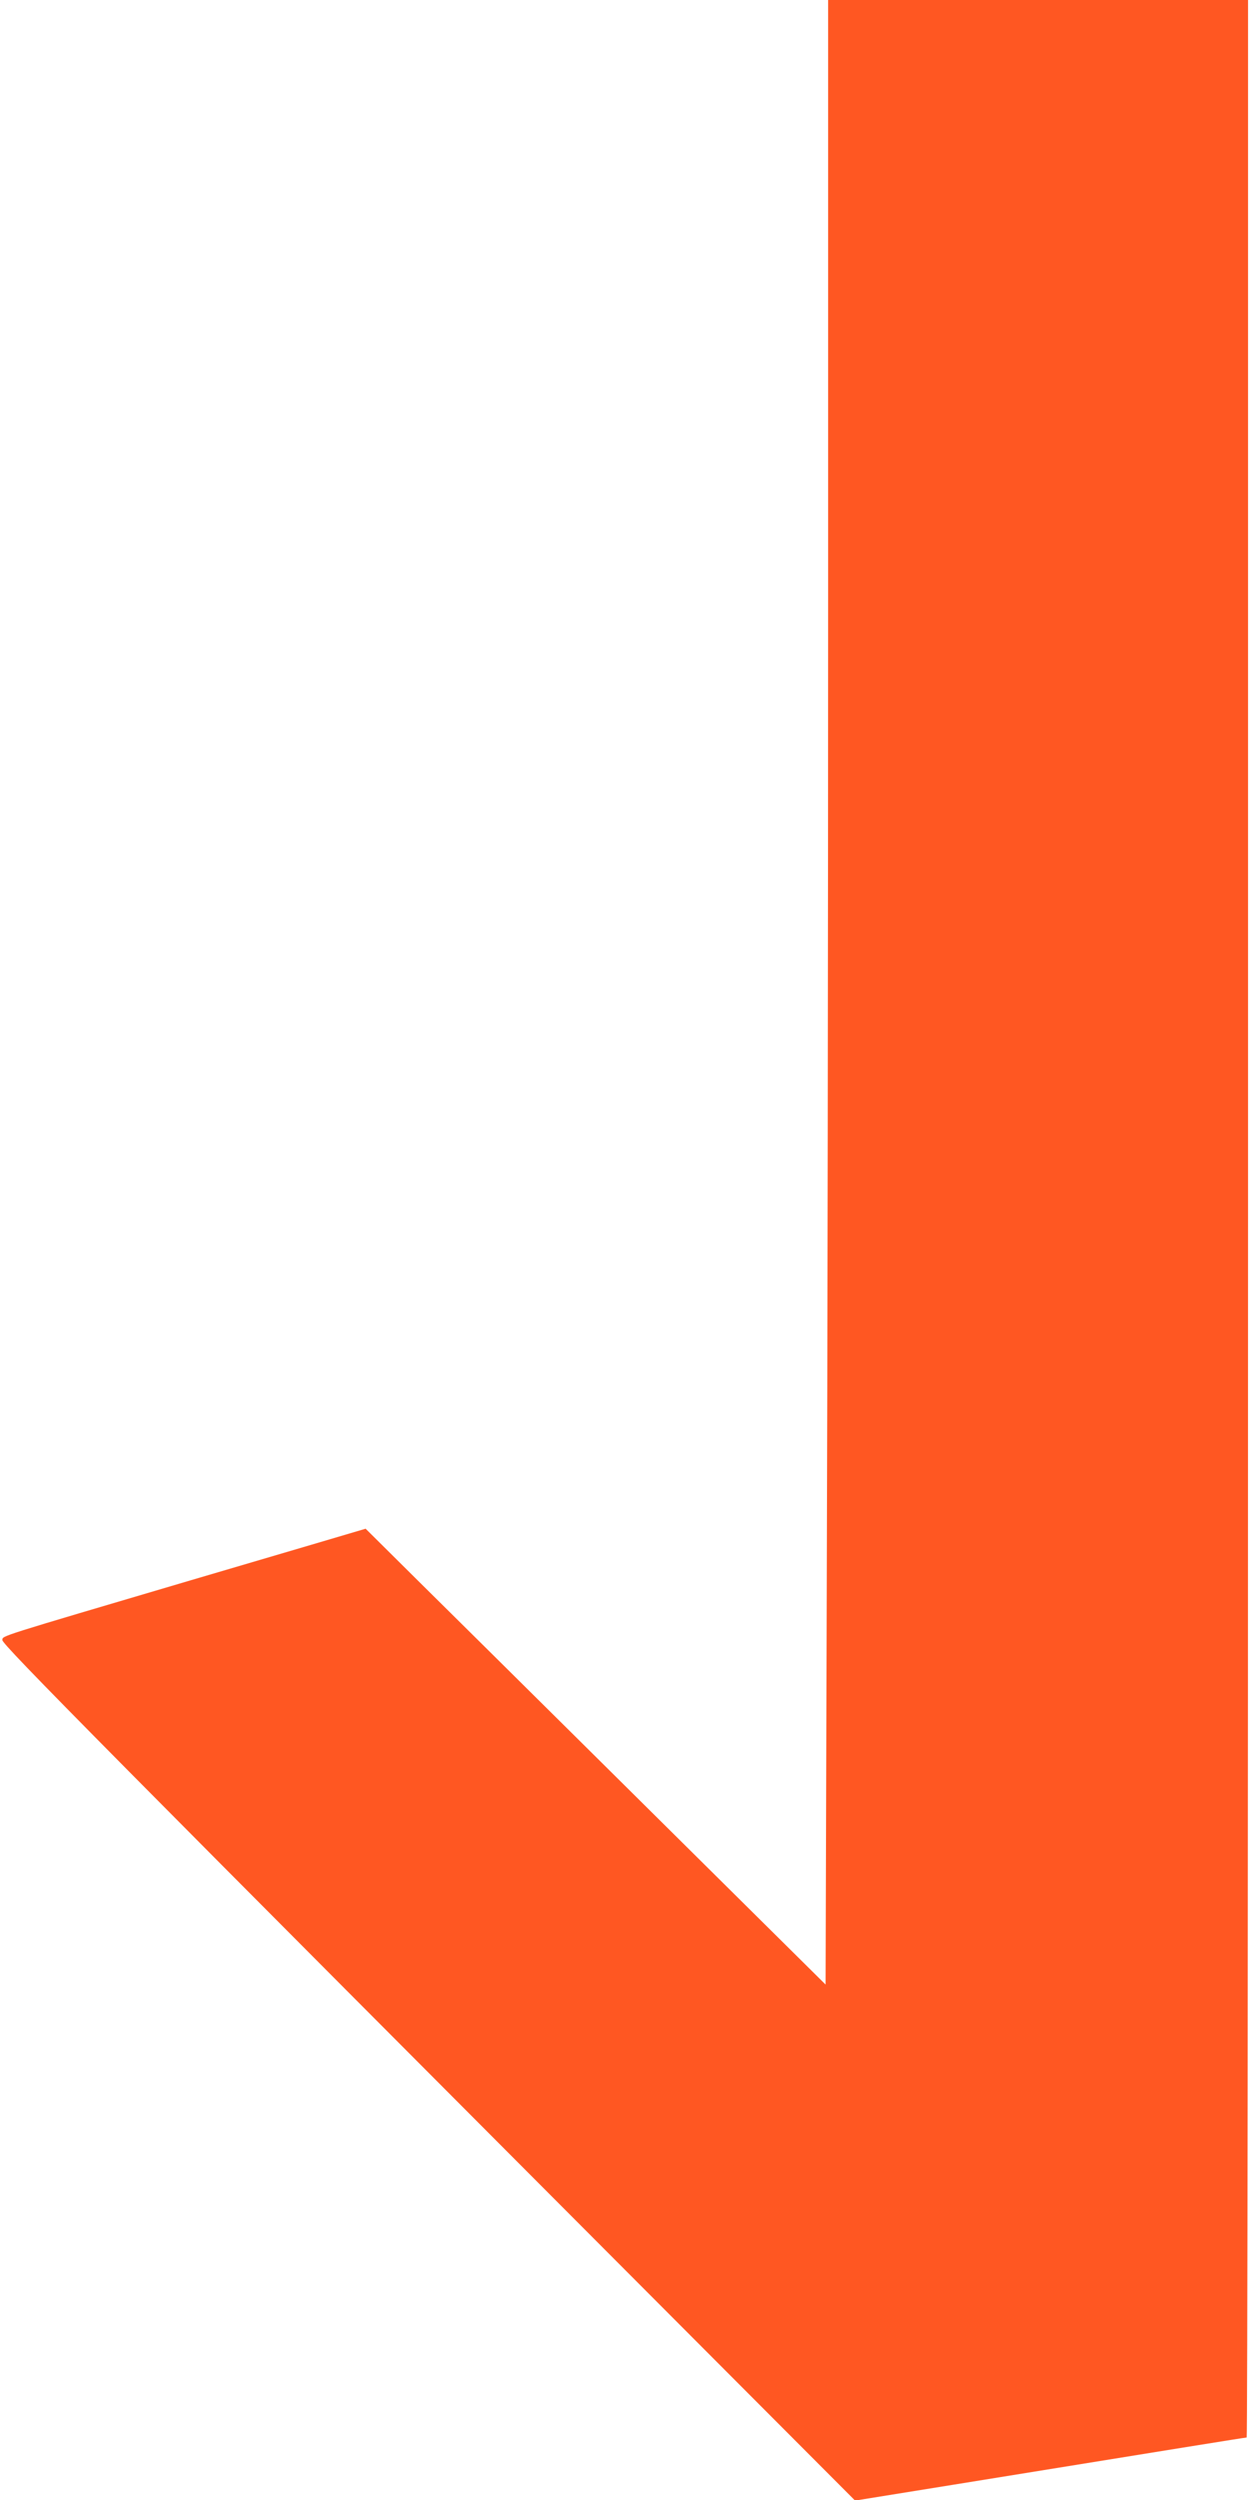
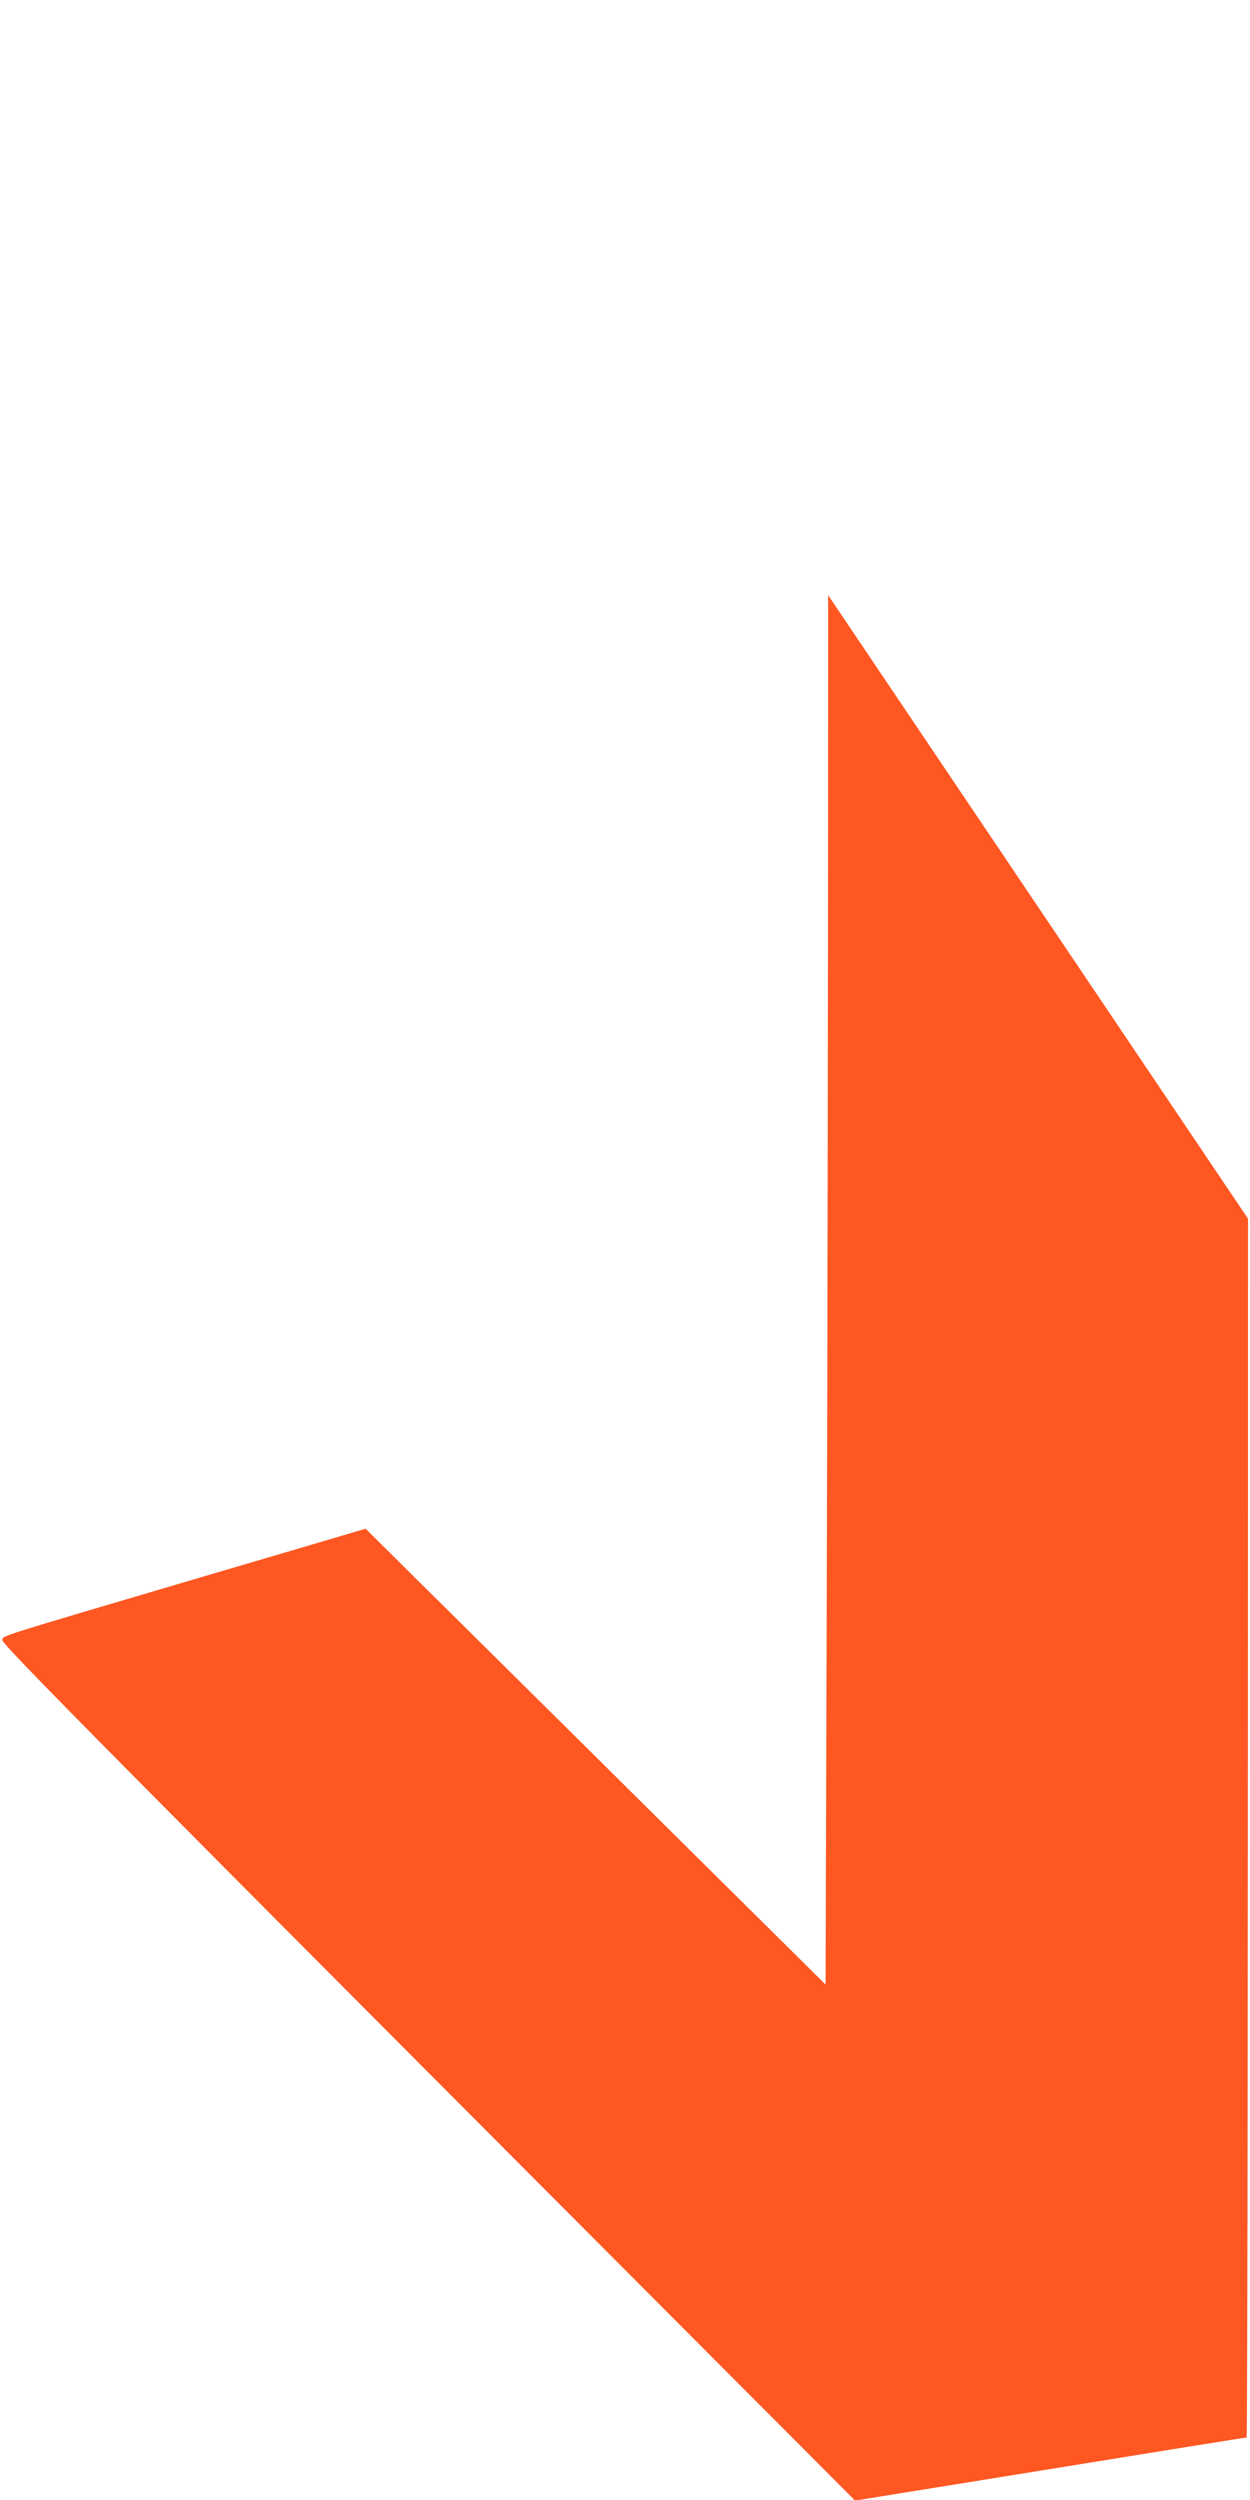
<svg xmlns="http://www.w3.org/2000/svg" version="1.0" width="640pt" height="1280pt" viewBox="0 0 640 1280" preserveAspectRatio="xMidYMid meet">
  <g transform="translate(0,1280) scale(0.1,-0.1)" fill="#ff5722" stroke="none">
-     <path d="M4240 9753 c0 -1677 -3 -3963 -7 -5081 l-6 -2033 -331 328 c-182 180 -592 587 -911 903 -319 316 -700 694 -847 839 l-266 264 -274 -81 c-150 -44 -428 -126 -618 -182 -1005 -297 -965 -284 -968 -307 -3 -21 511 -540 3659 -3697 l707 -709 508 82 c1143 185 1489 241 1497 241 4 0 7 2808 7 6240 l0 6240 -1075 0 -1075 0 0 -3047z" />
+     <path d="M4240 9753 c0 -1677 -3 -3963 -7 -5081 l-6 -2033 -331 328 c-182 180 -592 587 -911 903 -319 316 -700 694 -847 839 l-266 264 -274 -81 c-150 -44 -428 -126 -618 -182 -1005 -297 -965 -284 -968 -307 -3 -21 511 -540 3659 -3697 l707 -709 508 82 c1143 185 1489 241 1497 241 4 0 7 2808 7 6240 z" />
  </g>
</svg>